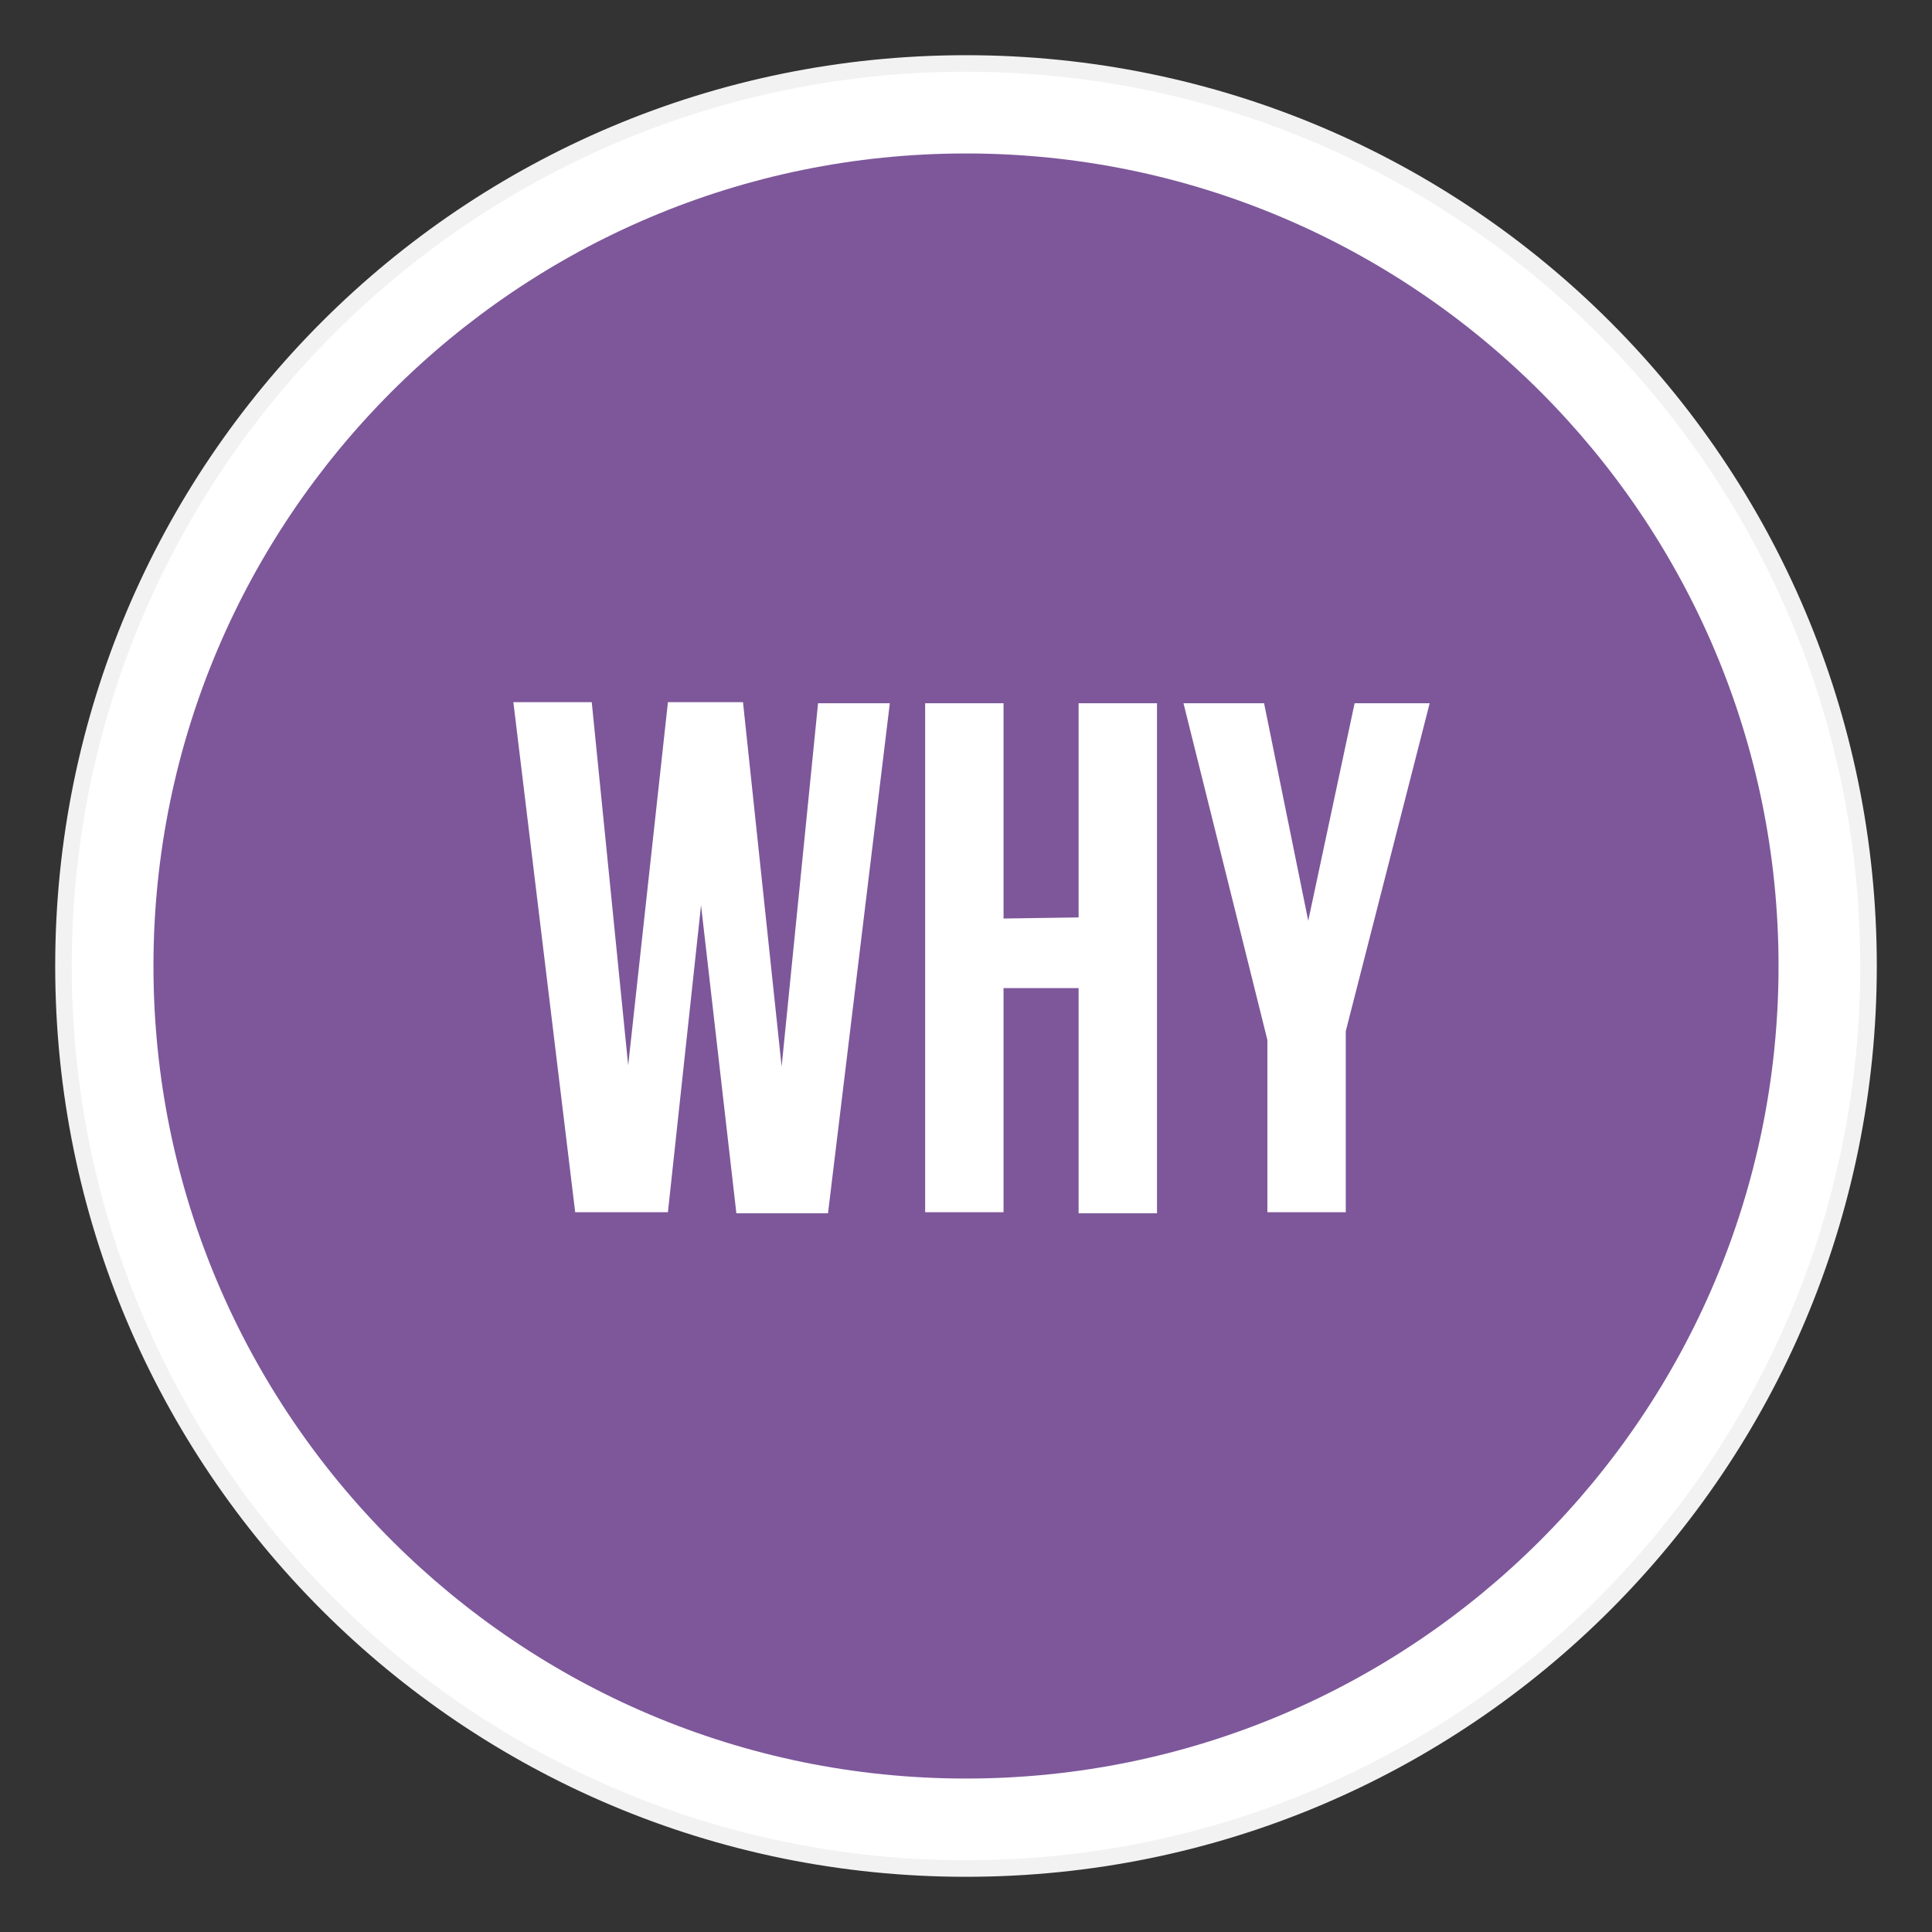
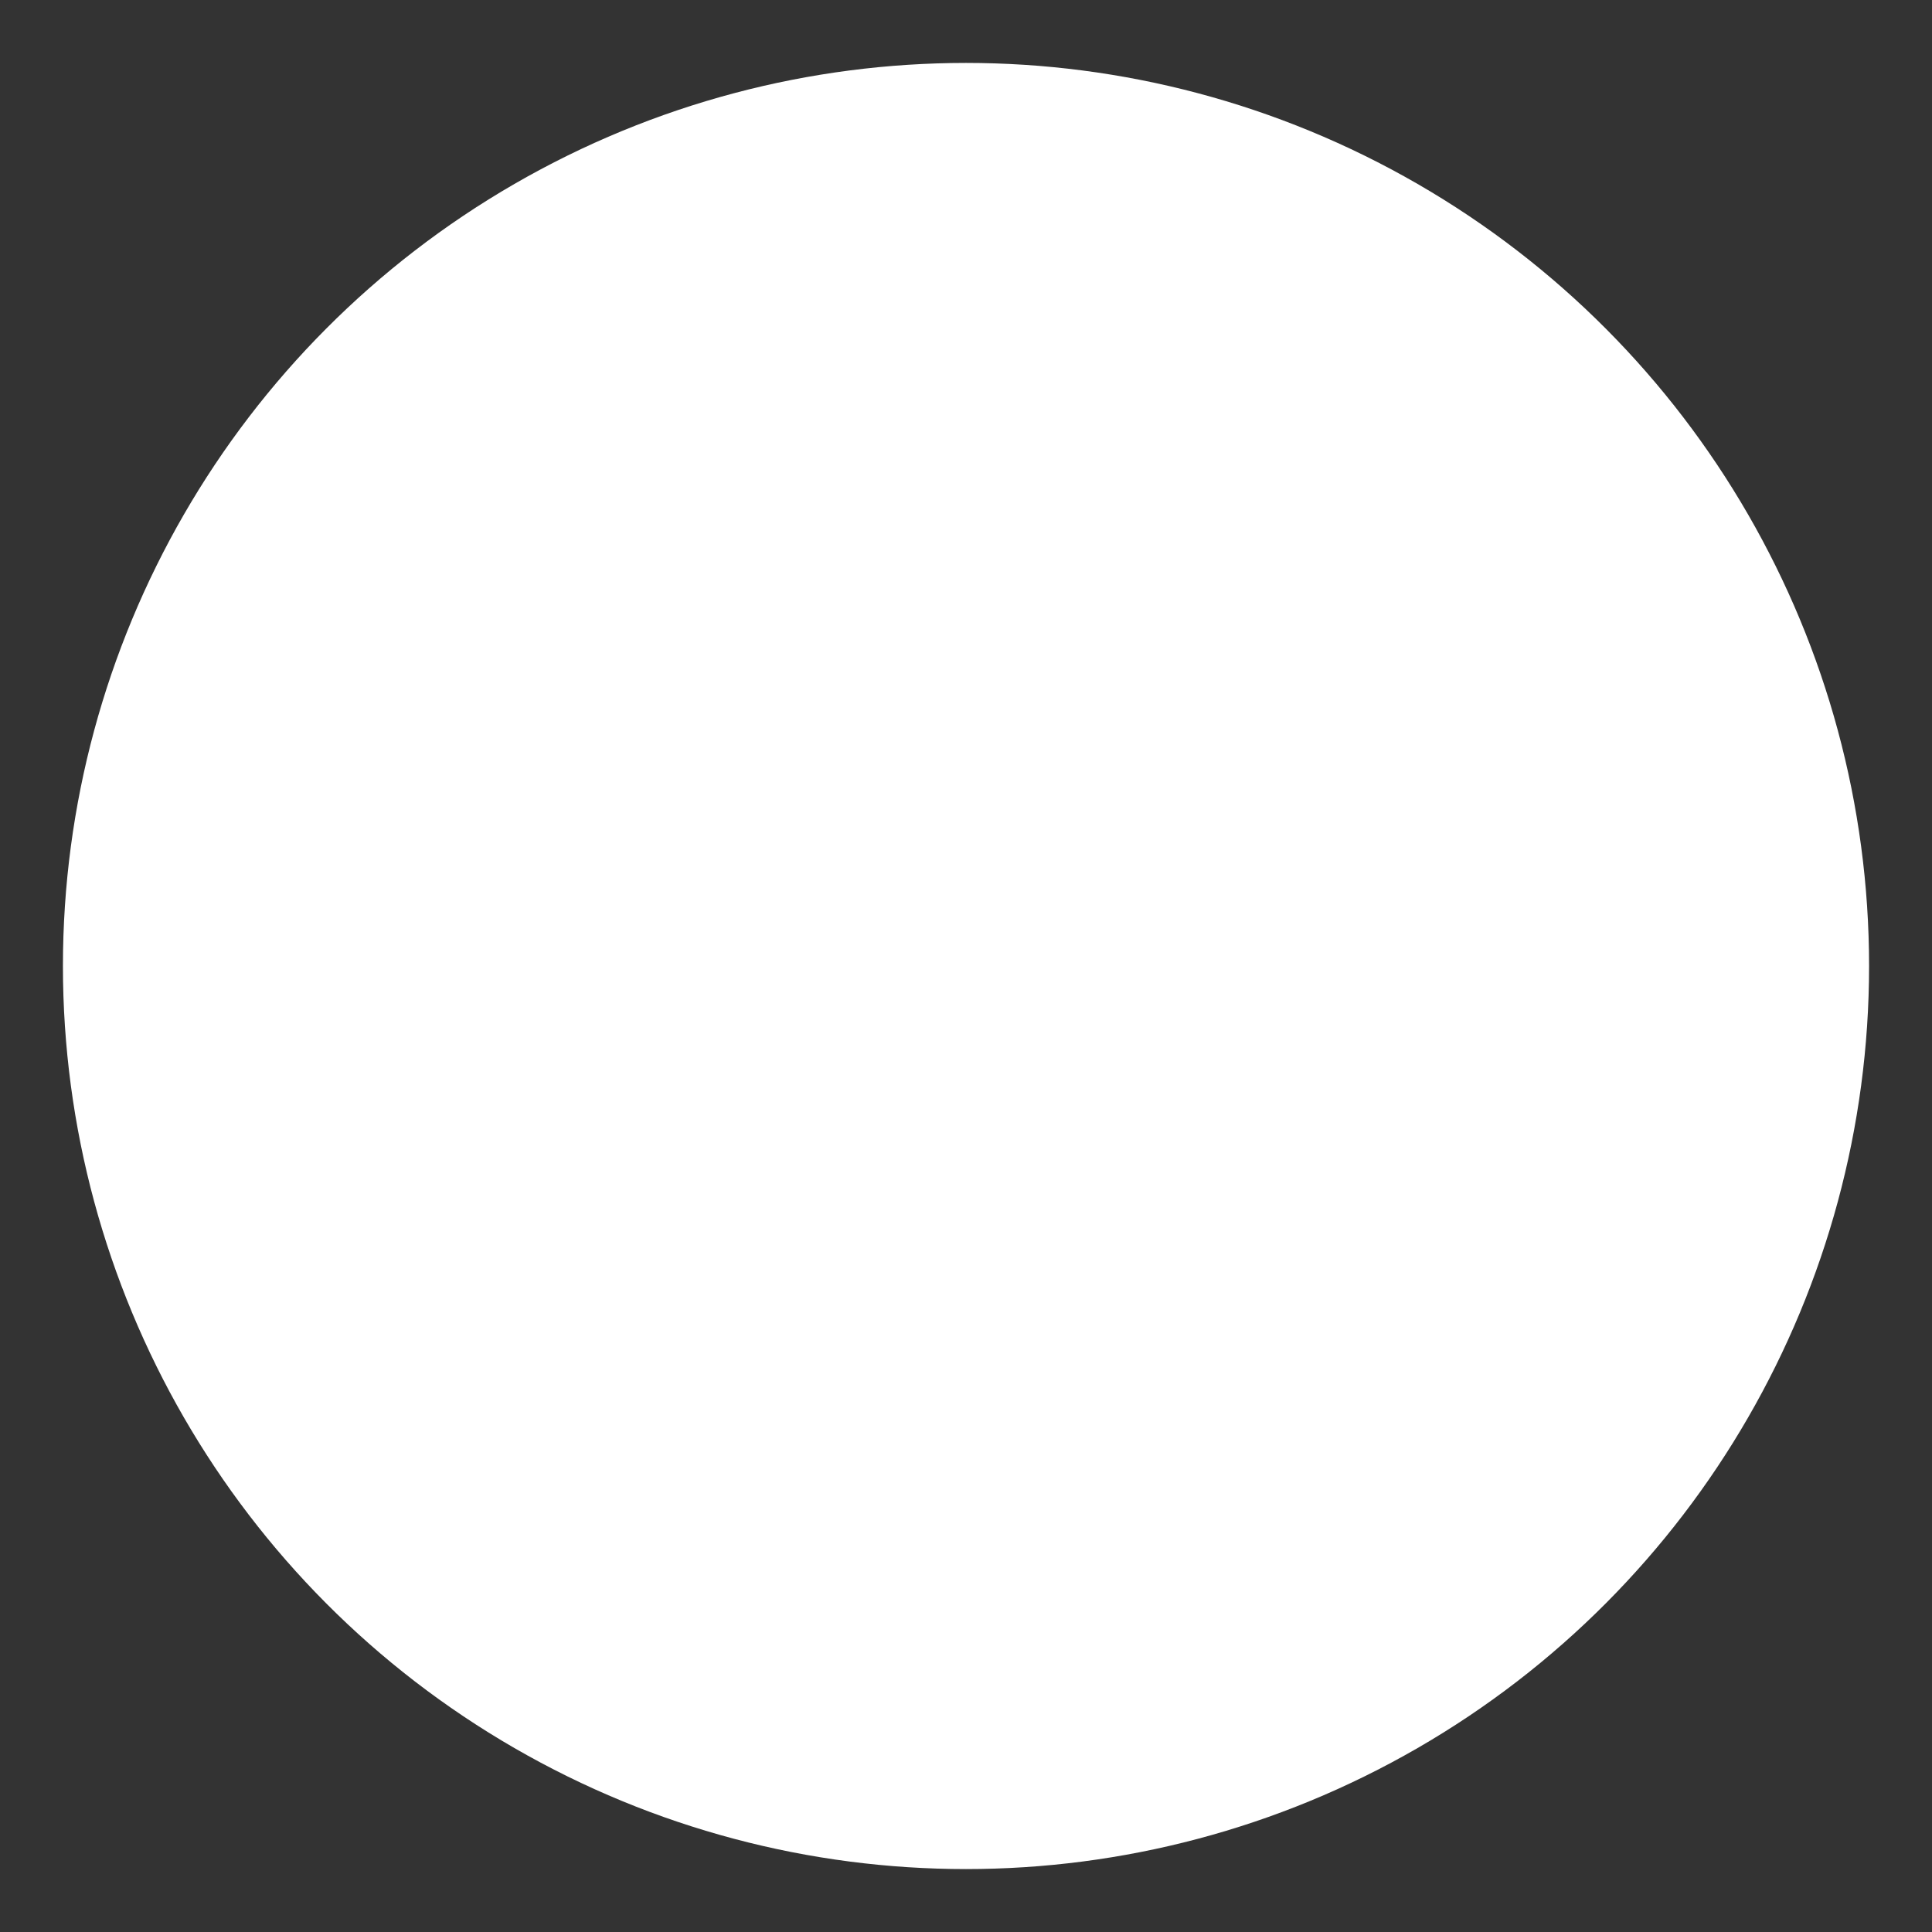
<svg xmlns="http://www.w3.org/2000/svg" version="1.1" id="Layer_1" x="0px" y="0px" viewBox="0 0 175 175" style="enable-background:new 0 0 175 175;" xml:space="preserve">
  <rect x="0" y="0" width="175" height="175" fill="#333333" stroke="none" />
  <style type="text/css">
	.st0{fill:#FFFFFF;}
	.st1{fill:#F2F2F2;}
	.st2{fill:#7D579A;}
</style>
  <g id="Why">
    <g>
      <circle class="st0" cx="87.5" cy="87.5" r="81.8" />
-       <path class="st1" d="M87.5,6.5c44.7,0,81,36.3,81,81s-36.3,81-81,81s-81-36.3-81-81S42.8,6.5,87.5,6.5 M87.5,5    C41.9,5,5,41.9,5,87.5S41.9,170,87.5,170S170,133.1,170,87.5S133.1,5,87.5,5L87.5,5z" />
    </g>
-     <path class="st2" d="M87.5,13.9c-40.6,0-73.6,33-73.6,73.6s33,73.6,73.6,73.6s73.6-33,73.6-73.6S128.1,13.9,87.5,13.9z" />
    <g>
-       <path class="st0" d="M70.8,96.6l3.3-32.9h6.5L75,109.9h-8.3L63.5,82l-3,27.8h-8.4l-5.6-46.2h7.1l3.3,32.9l3.6-32.9h6.8L70.8,96.6z    " />
-       <path class="st0" d="M97.7,83.1V63.7h7.1v46.2h-7.1V89.5h-6.8v20.3h-7.1V63.7h7.1v19.5L97.7,83.1L97.7,83.1z" />
-       <path class="st0" d="M121.9,93.4v16.4h-7.1V94.2l-7.6-30.5h7.3l4,19.7l4.2-19.7h6.8L121.9,93.4z" />
-     </g>
+       </g>
  </g>
</svg>